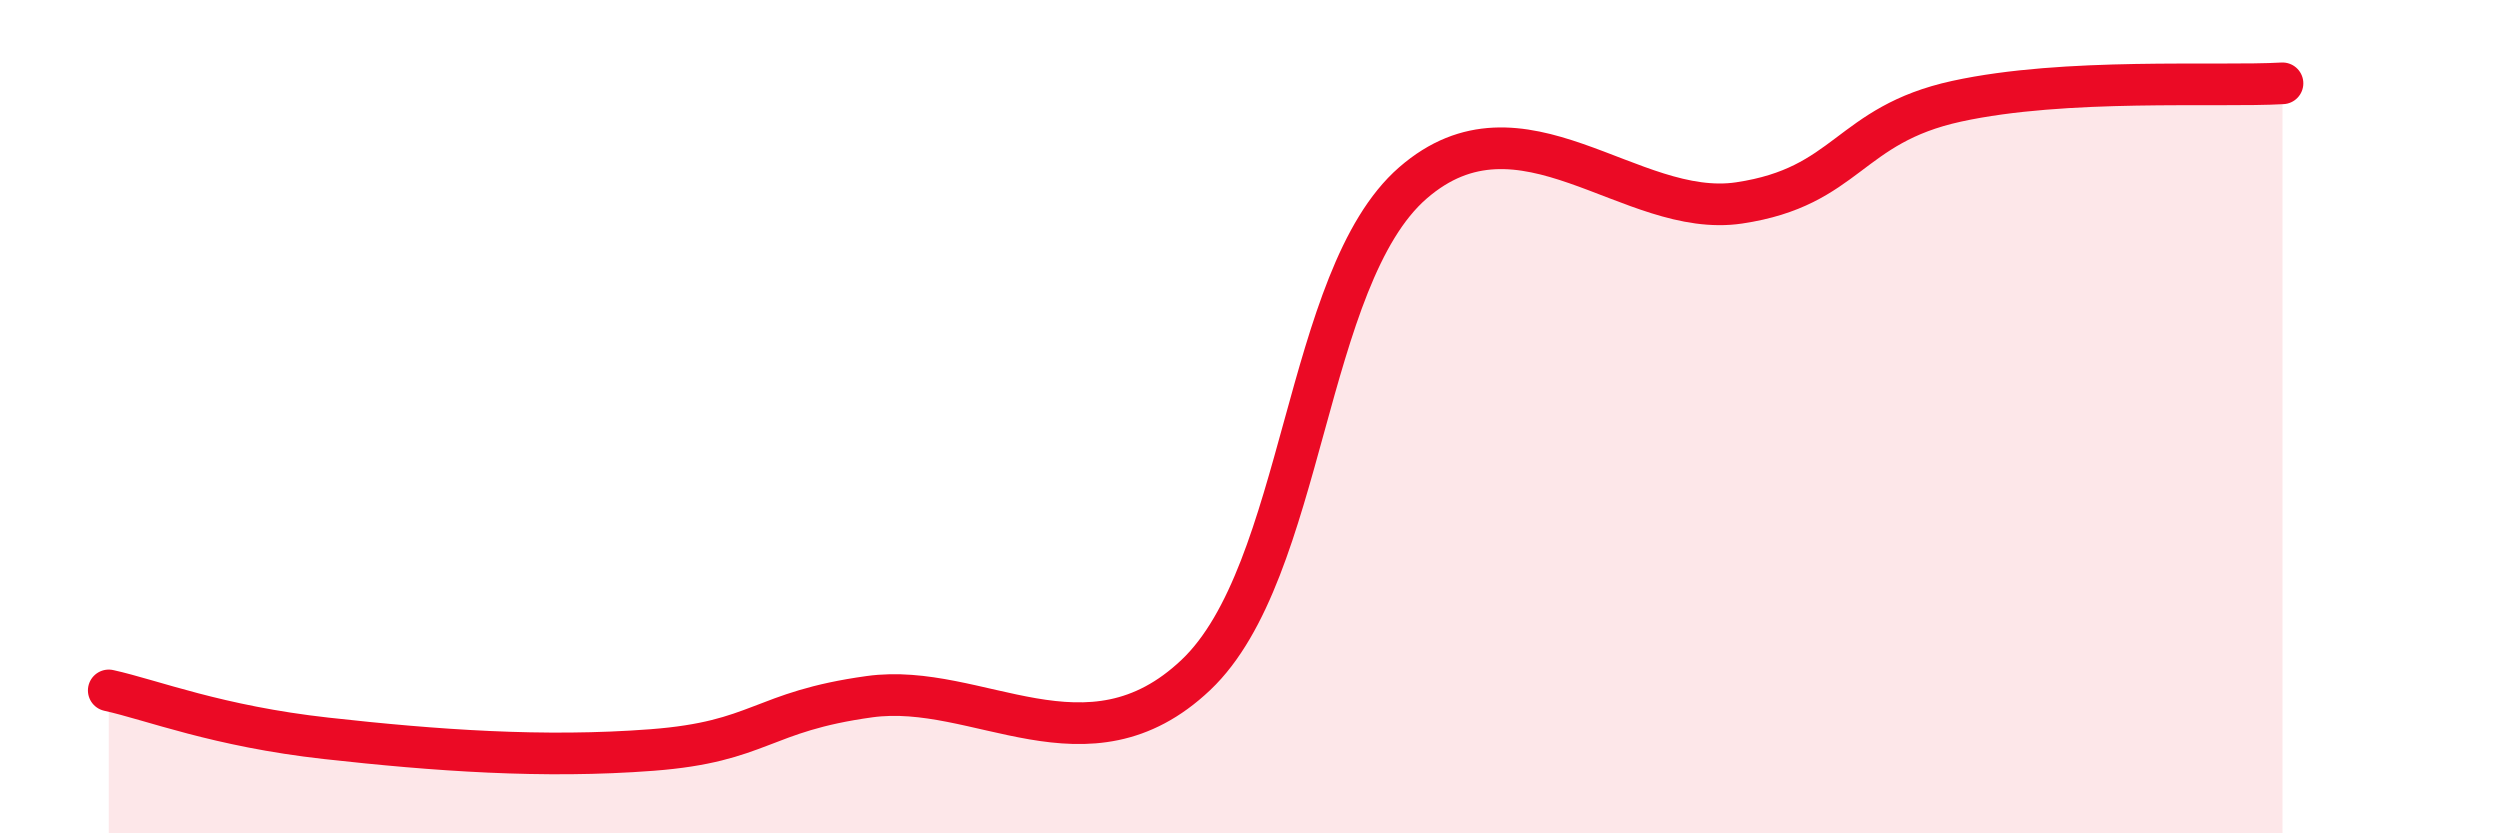
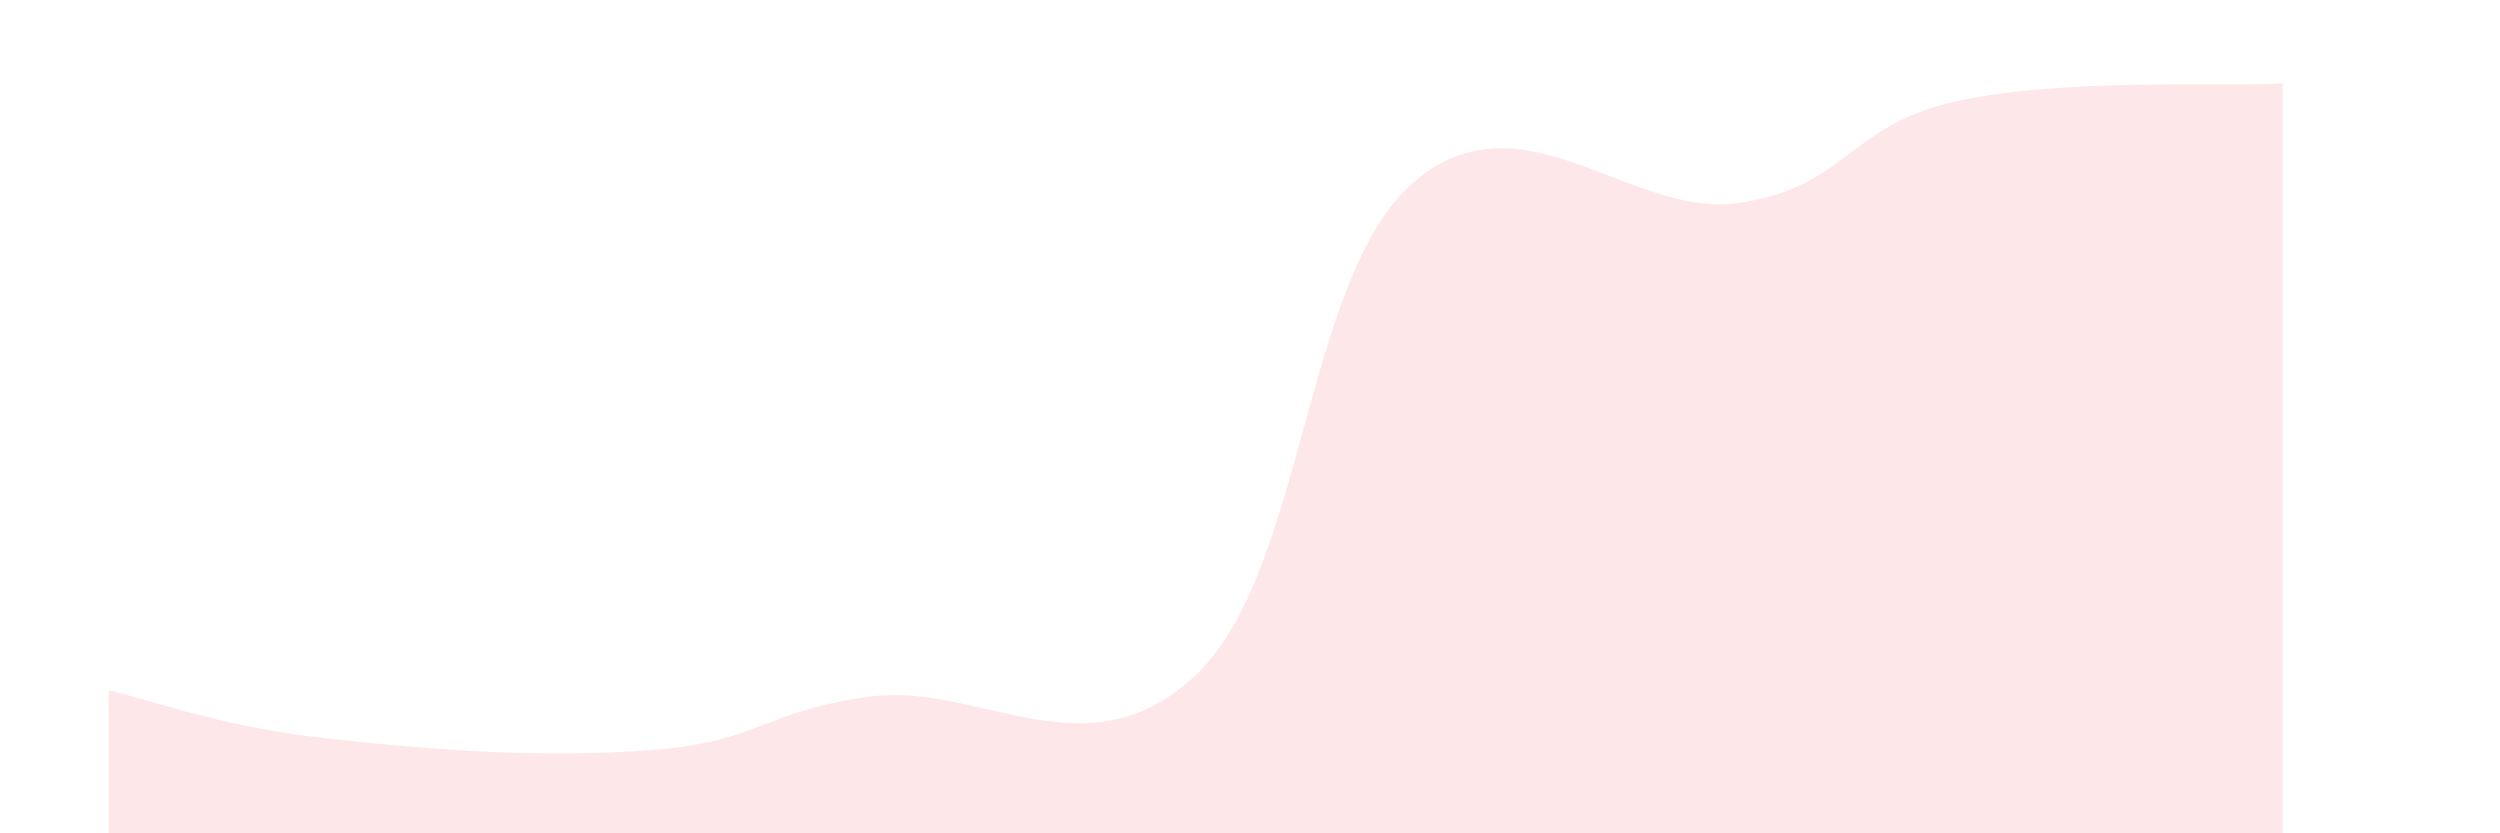
<svg xmlns="http://www.w3.org/2000/svg" width="60" height="20" viewBox="0 0 60 20">
  <path d="M 2.61,16.57 C 3.65,16.8 5.22,17.43 7.83,17.72 C 10.44,18.01 13.04,18.2 15.65,18 C 18.26,17.8 18.26,17.08 20.87,16.72 C 23.48,16.36 26.09,18.67 28.7,16.2 C 31.31,13.73 31.3,6.66 33.91,4.39 C 36.52,2.12 39.13,5.26 41.74,4.87 C 44.35,4.48 44.35,3 46.96,2.43 C 49.57,1.86 53.22,2.09 54.78,2L54.78 20L2.61 20Z" fill="#EB0A25" opacity="0.1" stroke-linecap="round" stroke-linejoin="round" />
-   <path d="M 2.61,16.57 C 3.65,16.8 5.22,17.43 7.83,17.72 C 10.44,18.01 13.04,18.2 15.65,18 C 18.26,17.8 18.26,17.08 20.87,16.72 C 23.48,16.36 26.09,18.67 28.7,16.2 C 31.31,13.73 31.3,6.66 33.91,4.39 C 36.52,2.12 39.13,5.26 41.74,4.87 C 44.35,4.48 44.35,3 46.96,2.43 C 49.57,1.86 53.22,2.09 54.78,2" stroke="#EB0A25" stroke-width="1" fill="none" stroke-linecap="round" stroke-linejoin="round" />
</svg>